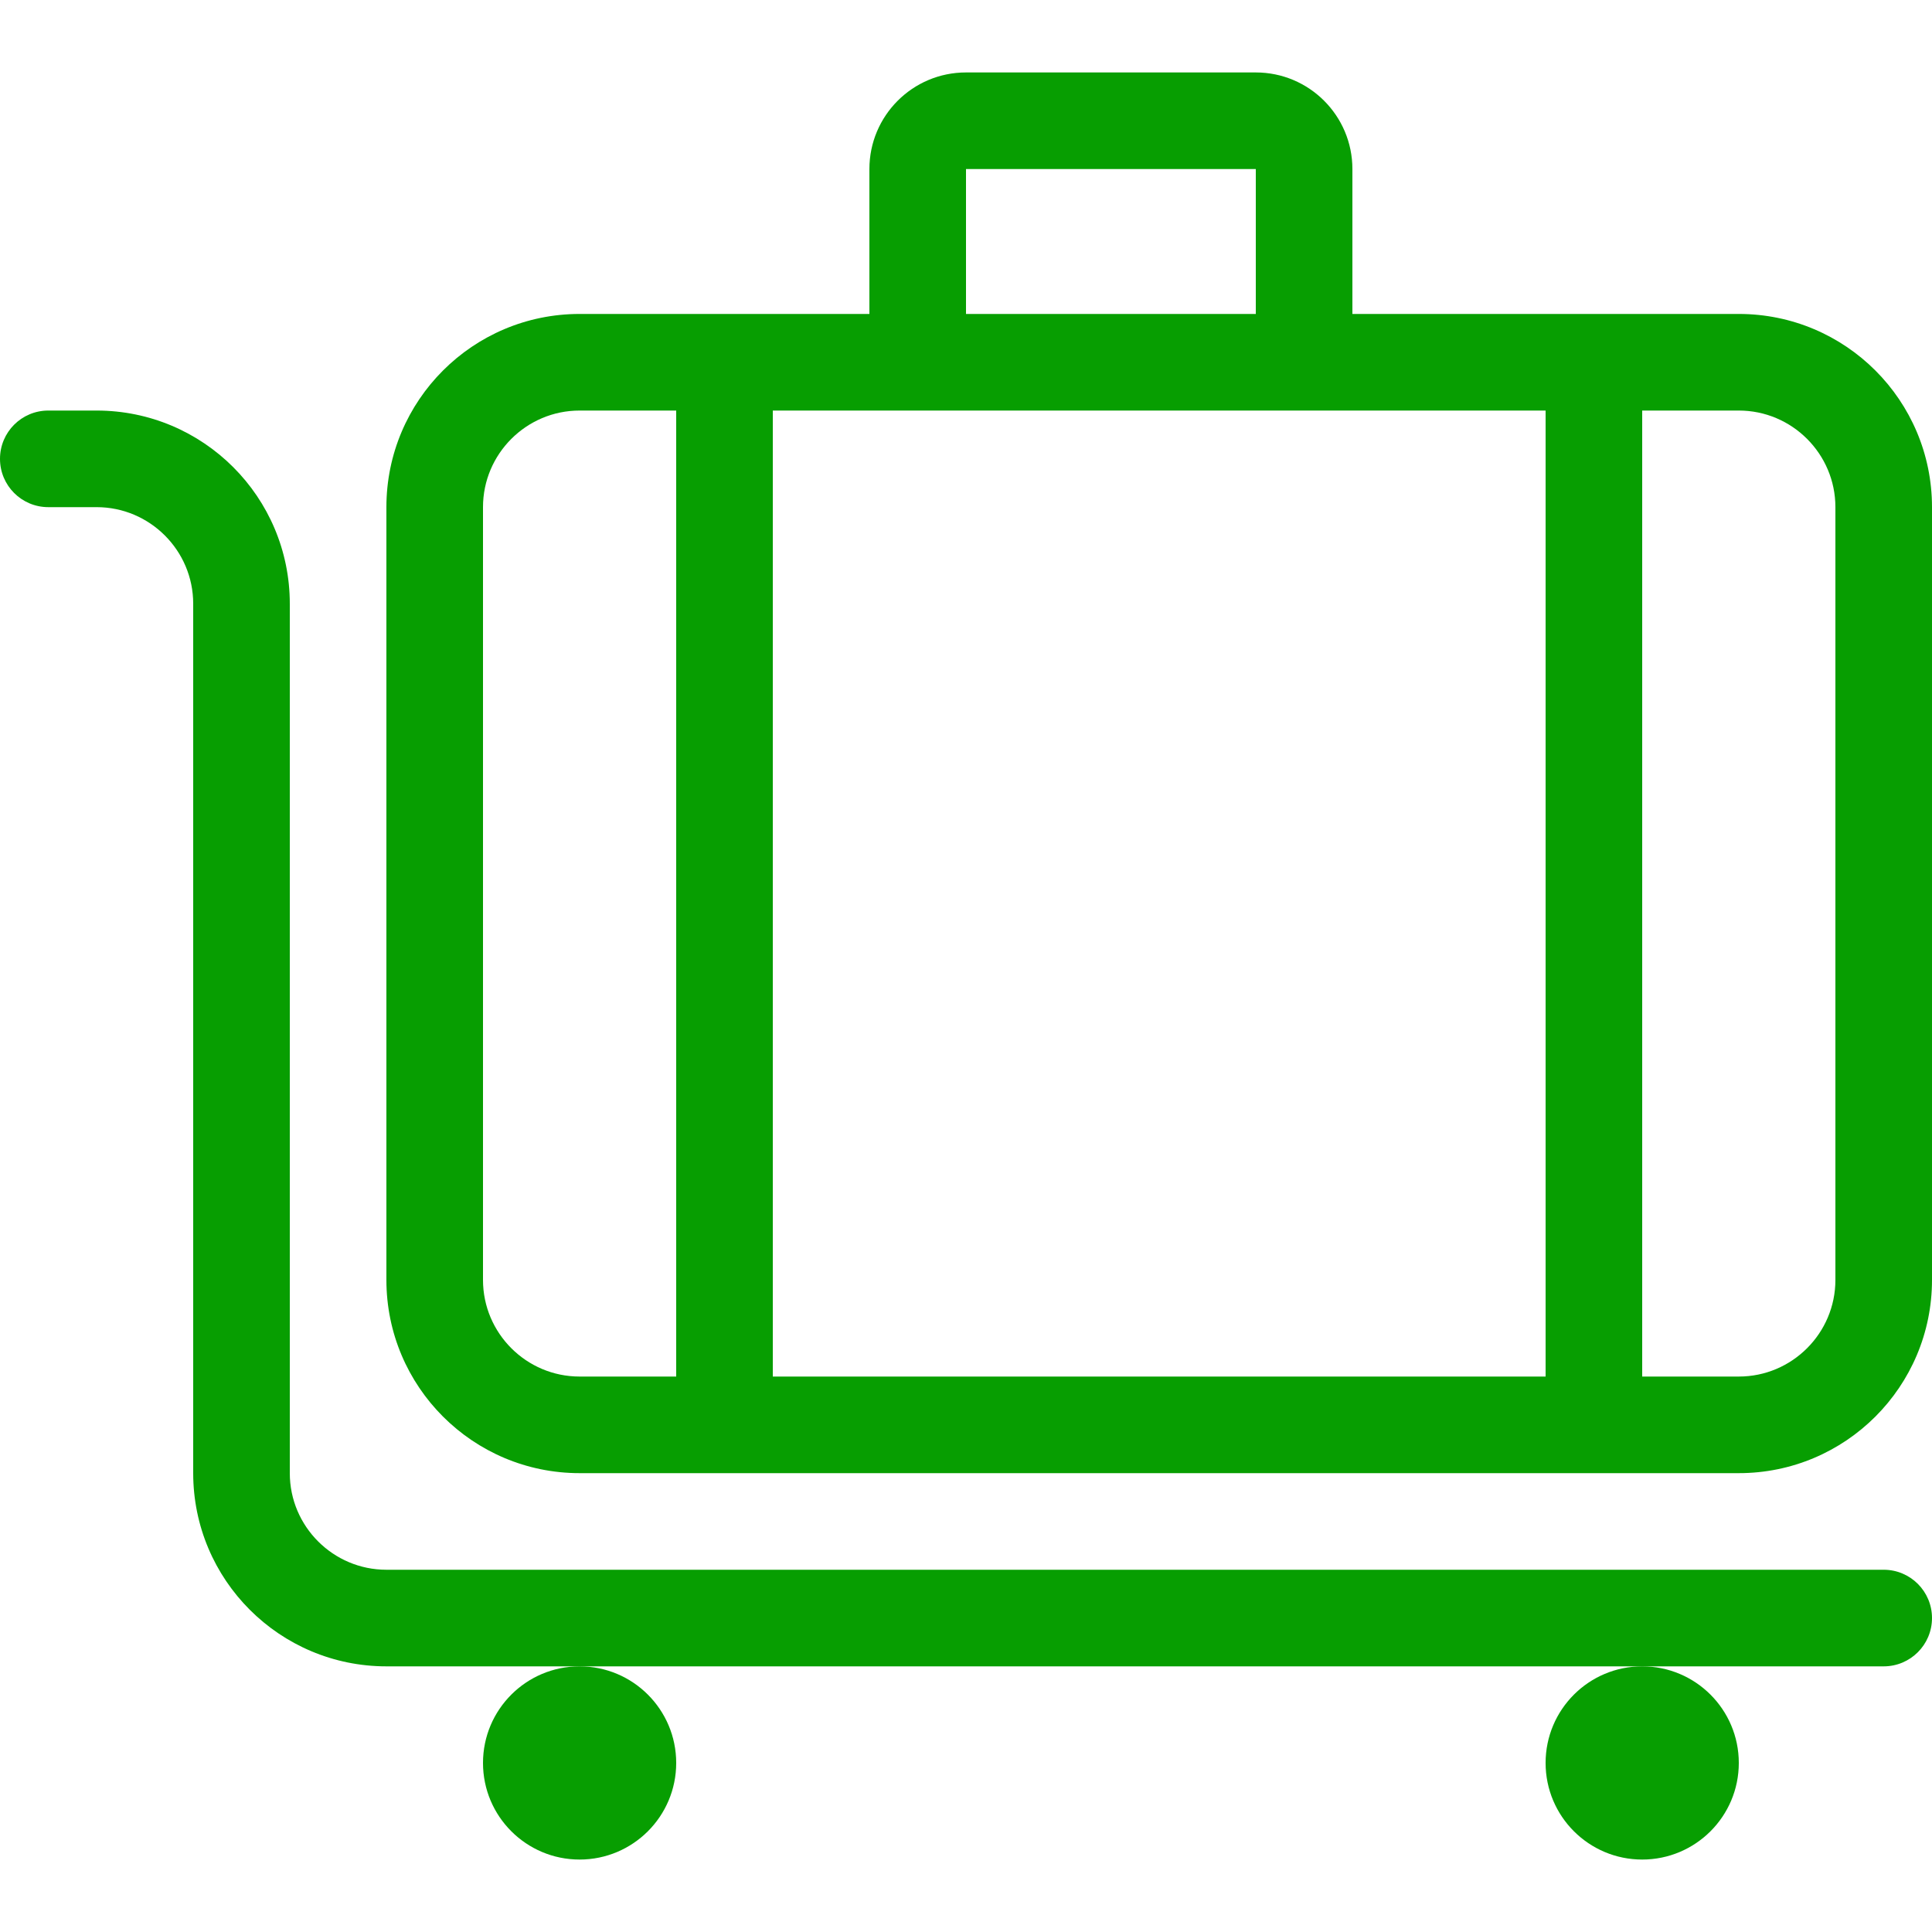
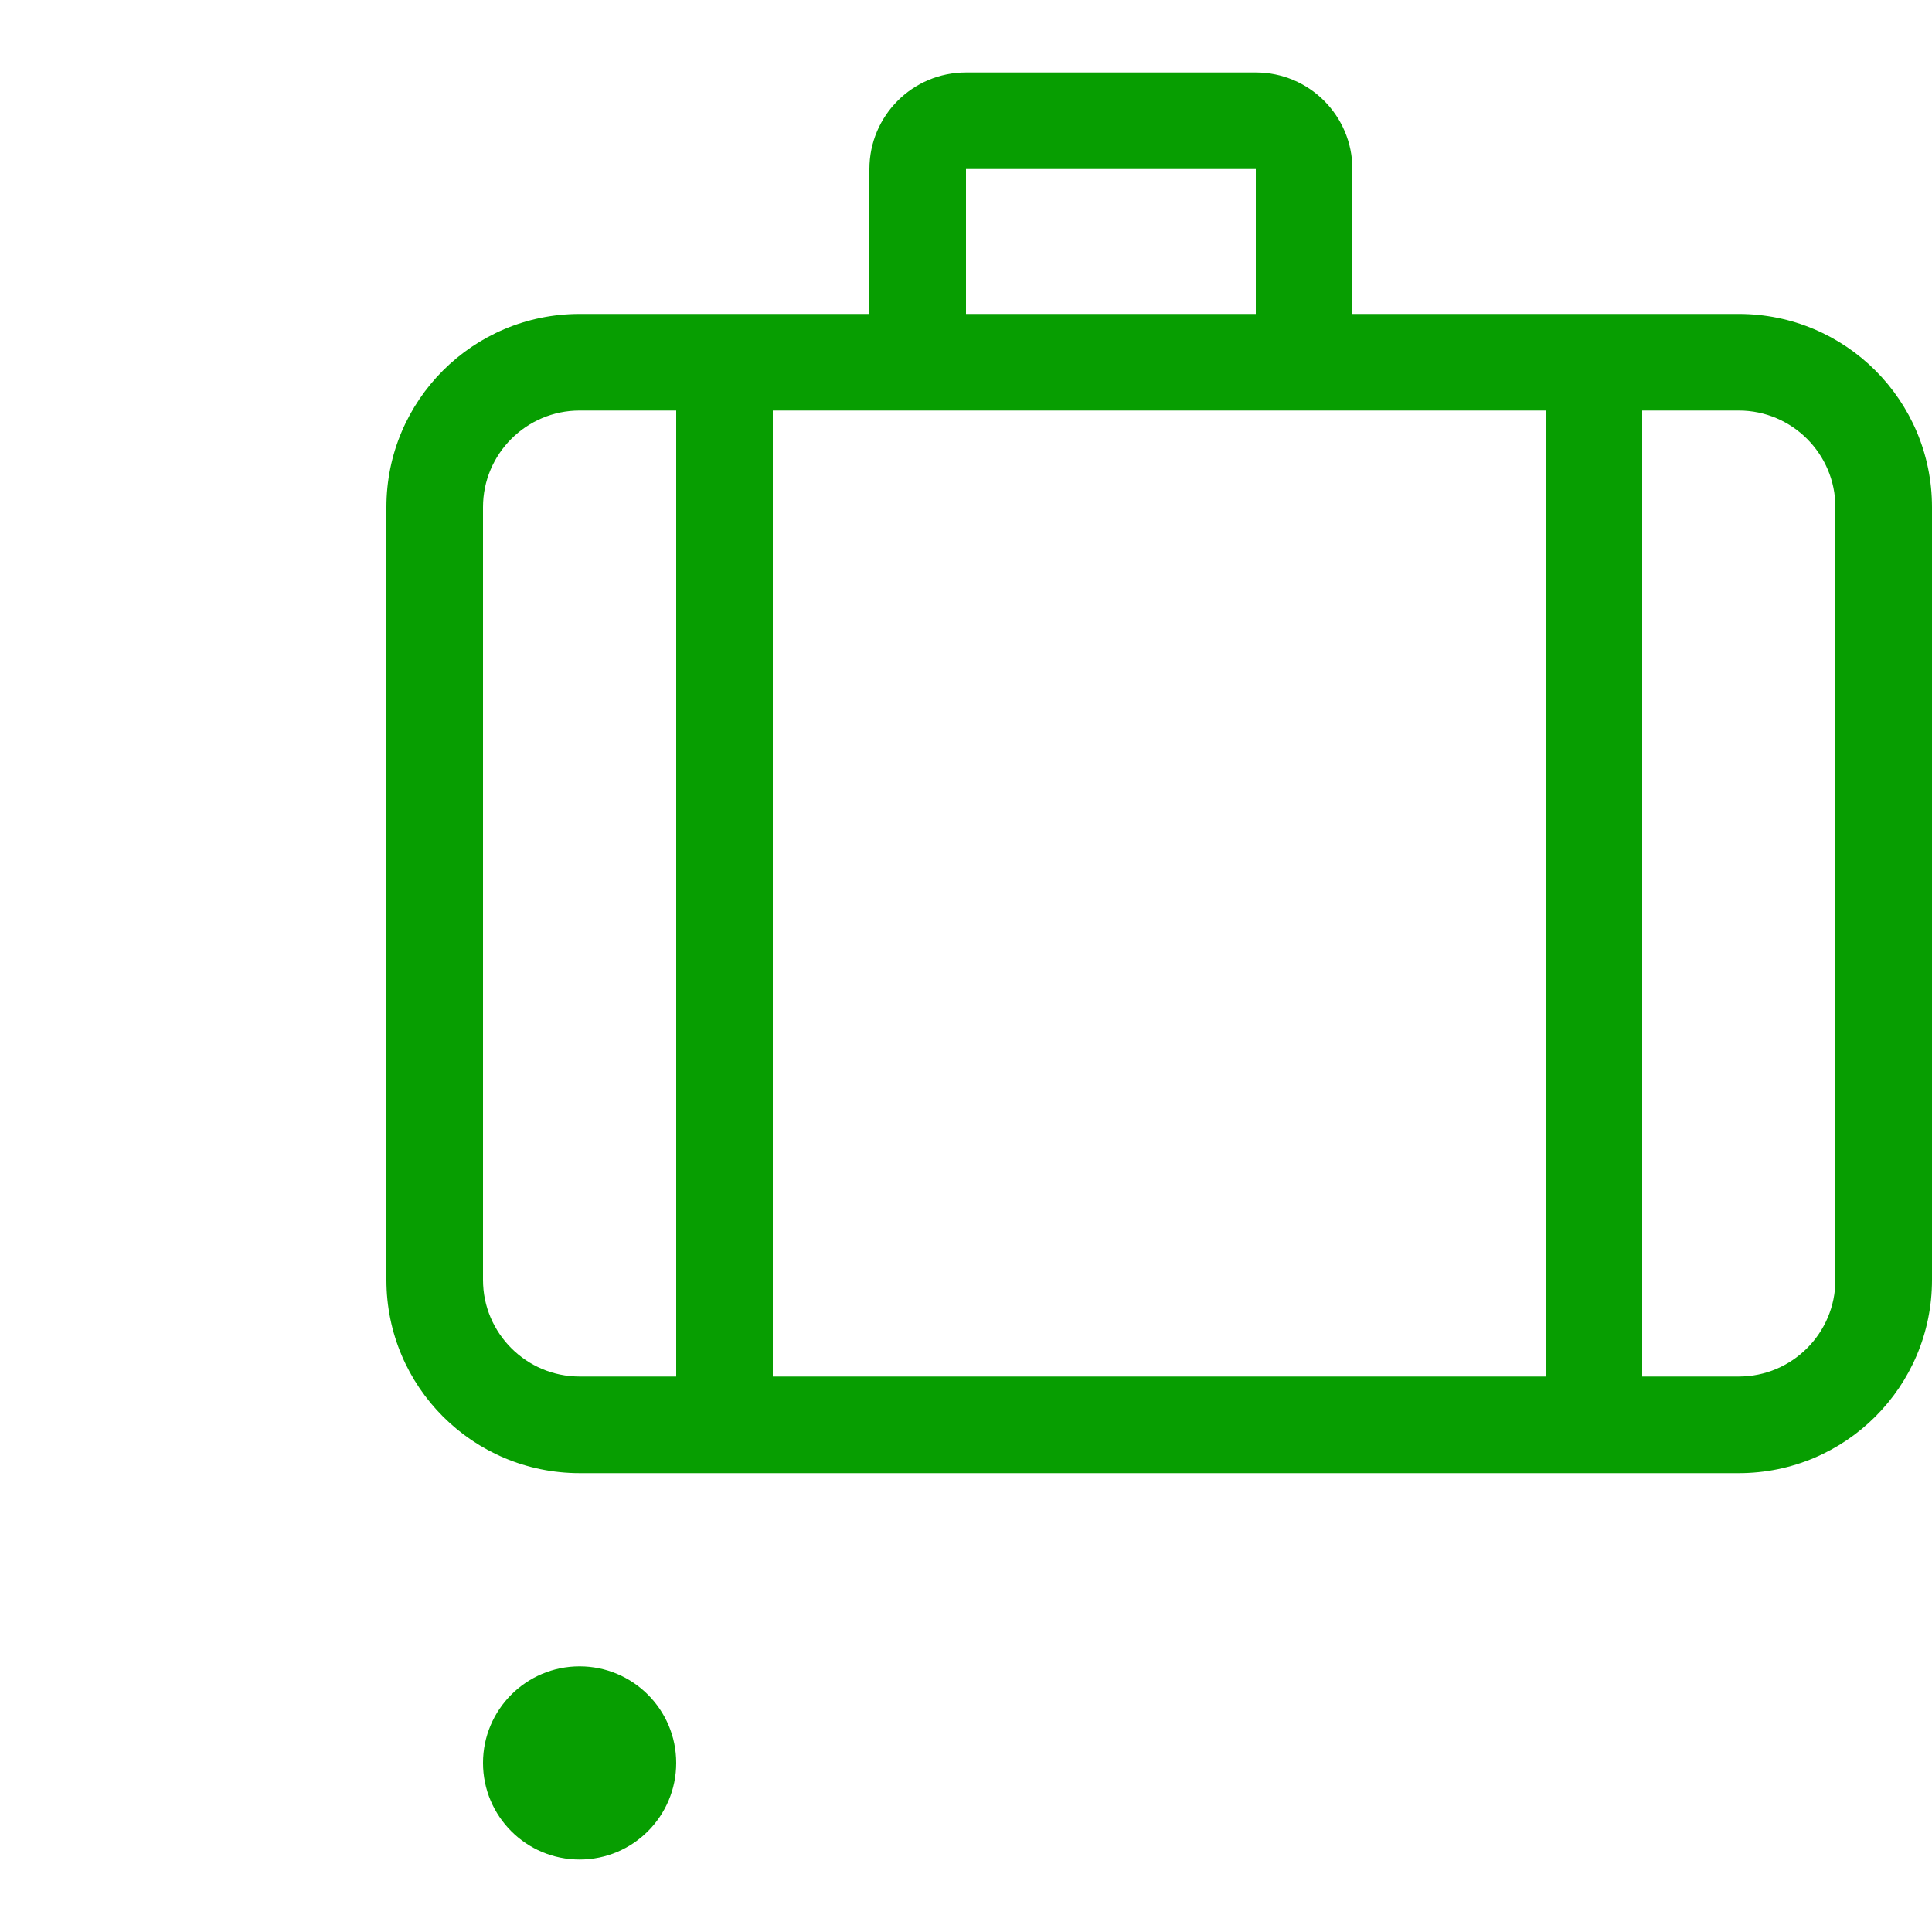
<svg xmlns="http://www.w3.org/2000/svg" width="288" height="288">
  <svg width="288" height="288" viewBox="0 0 512 512">
    <path fill="#079e01" d="M460.8,83.2H358.4V44.8c0-14.14-11.46-25.6-25.6-25.6H256c-14.14,0-25.6,11.46-25.6,25.6v38.4h-76.8 c-28.279,0-51.2,22.921-51.2,51.2v204.8c0,28.279,22.921,51.2,51.2,51.2h307.2c28.279,0,51.2-22.921,51.2-51.2V134.4 C512,106.121,489.079,83.2,460.8,83.2z M256,44.8h76.8v38.4H256V44.8z M179.2,364.8h-25.6c-14.114,0-25.6-11.486-25.6-25.6V134.4 c0-14.114,11.486-25.6,25.6-25.6h25.6V364.8z M409.6,364.8H204.8v-256h204.8V364.8z M486.4,339.2c0,14.114-11.486,25.6-25.6,25.6 h-25.6v-256h25.6c14.114,0,25.6,11.486,25.6,25.6V339.2z" class="color000 svgShape" />
-     <path fill="#079e01" d="M499.2,416H102.4c-14.114,0-25.6-11.486-25.6-25.6V160c0-28.279-22.921-51.2-51.2-51.2H12.8 c-7.074,0-12.8,5.726-12.8,12.8c0,7.074,5.726,12.8,12.8,12.8h12.8c14.114,0,25.6,11.486,25.6,25.6v230.4 c0,28.279,22.921,51.2,51.2,51.2h51.2h281.6h64c7.074,0,12.8-5.726,12.8-12.8C512,421.726,506.274,416,499.2,416z" class="color000 svgShape" />
    <circle cx="153.6" cy="467.2" r="25.6" fill="#079e01" class="color000 svgShape" />
-     <circle cx="435.2" cy="467.2" r="25.6" fill="#079e01" class="color000 svgShape" />
  </svg>
</svg>